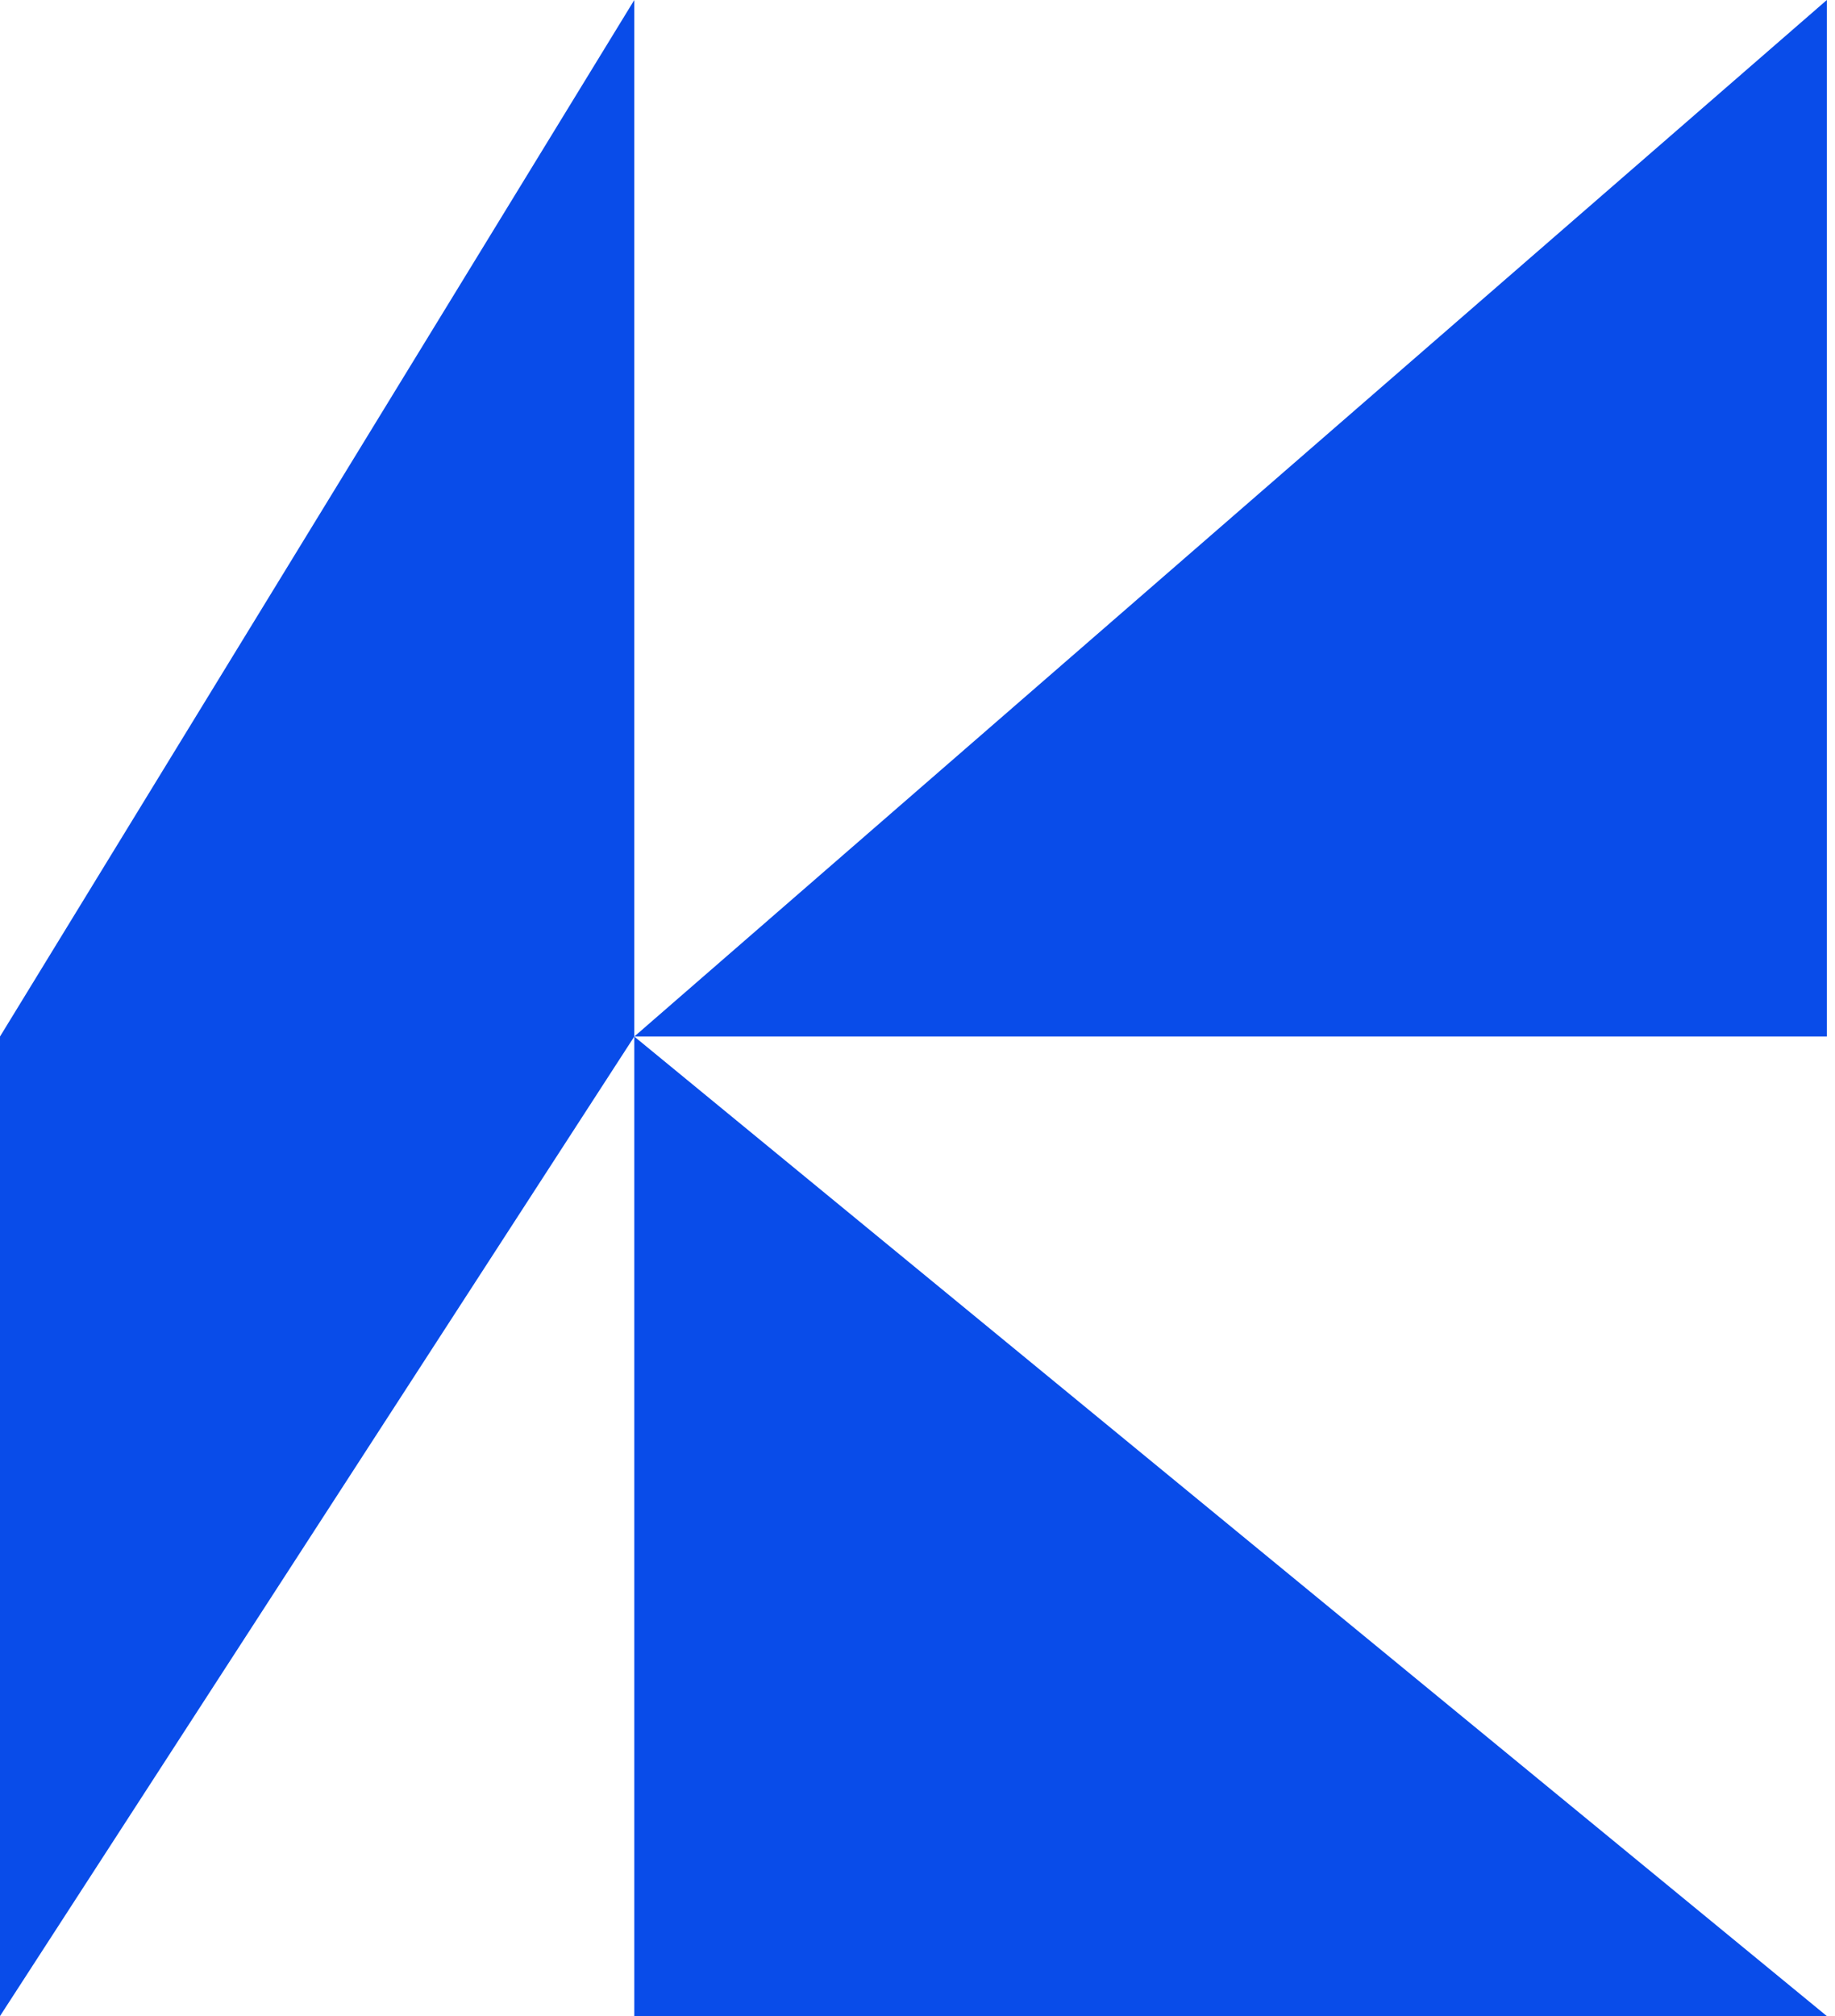
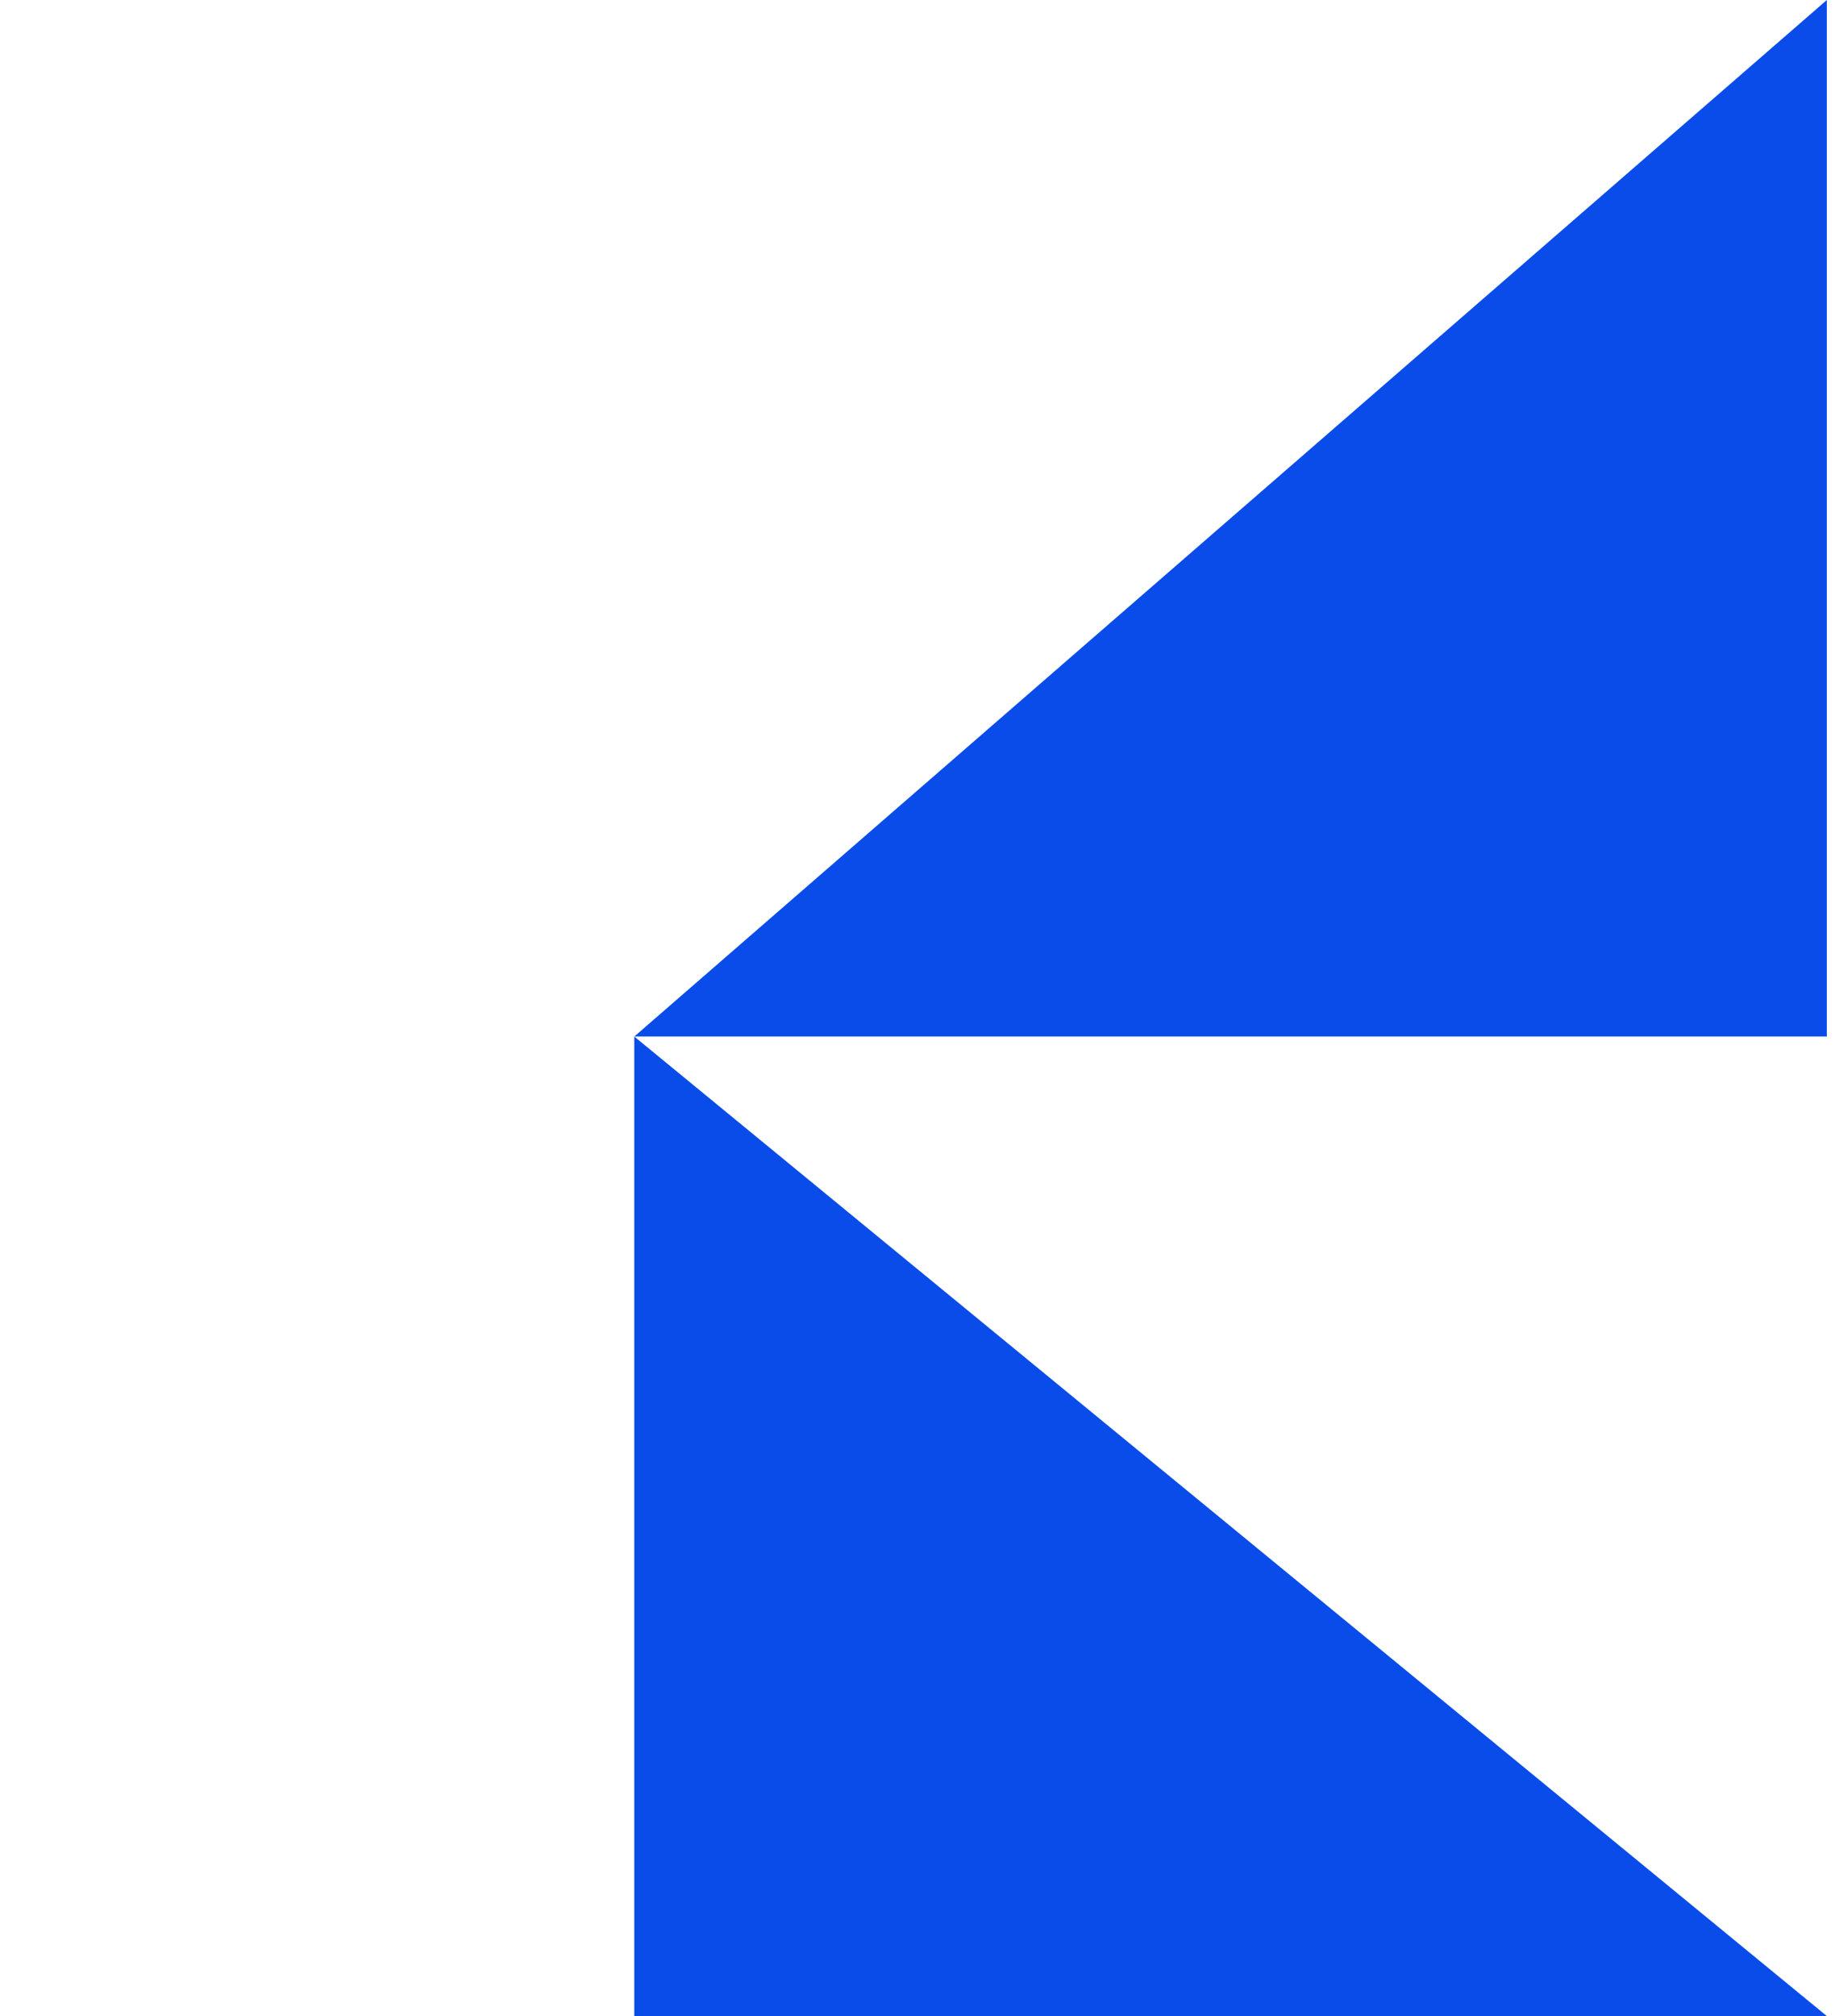
<svg xmlns="http://www.w3.org/2000/svg" width="153" height="168" viewBox="0 0 153 168" fill="none">
-   <path d="M52.887 0V86.375L0 168V86.375L52.887 0Z" fill="#094CE9" />
  <path d="M152.32 0V86.375H52.887L152.32 0Z" fill="#094CE9" />
  <path d="M52.887 86.376V168H152.32L52.887 86.376Z" fill="#094CE9" />
</svg>